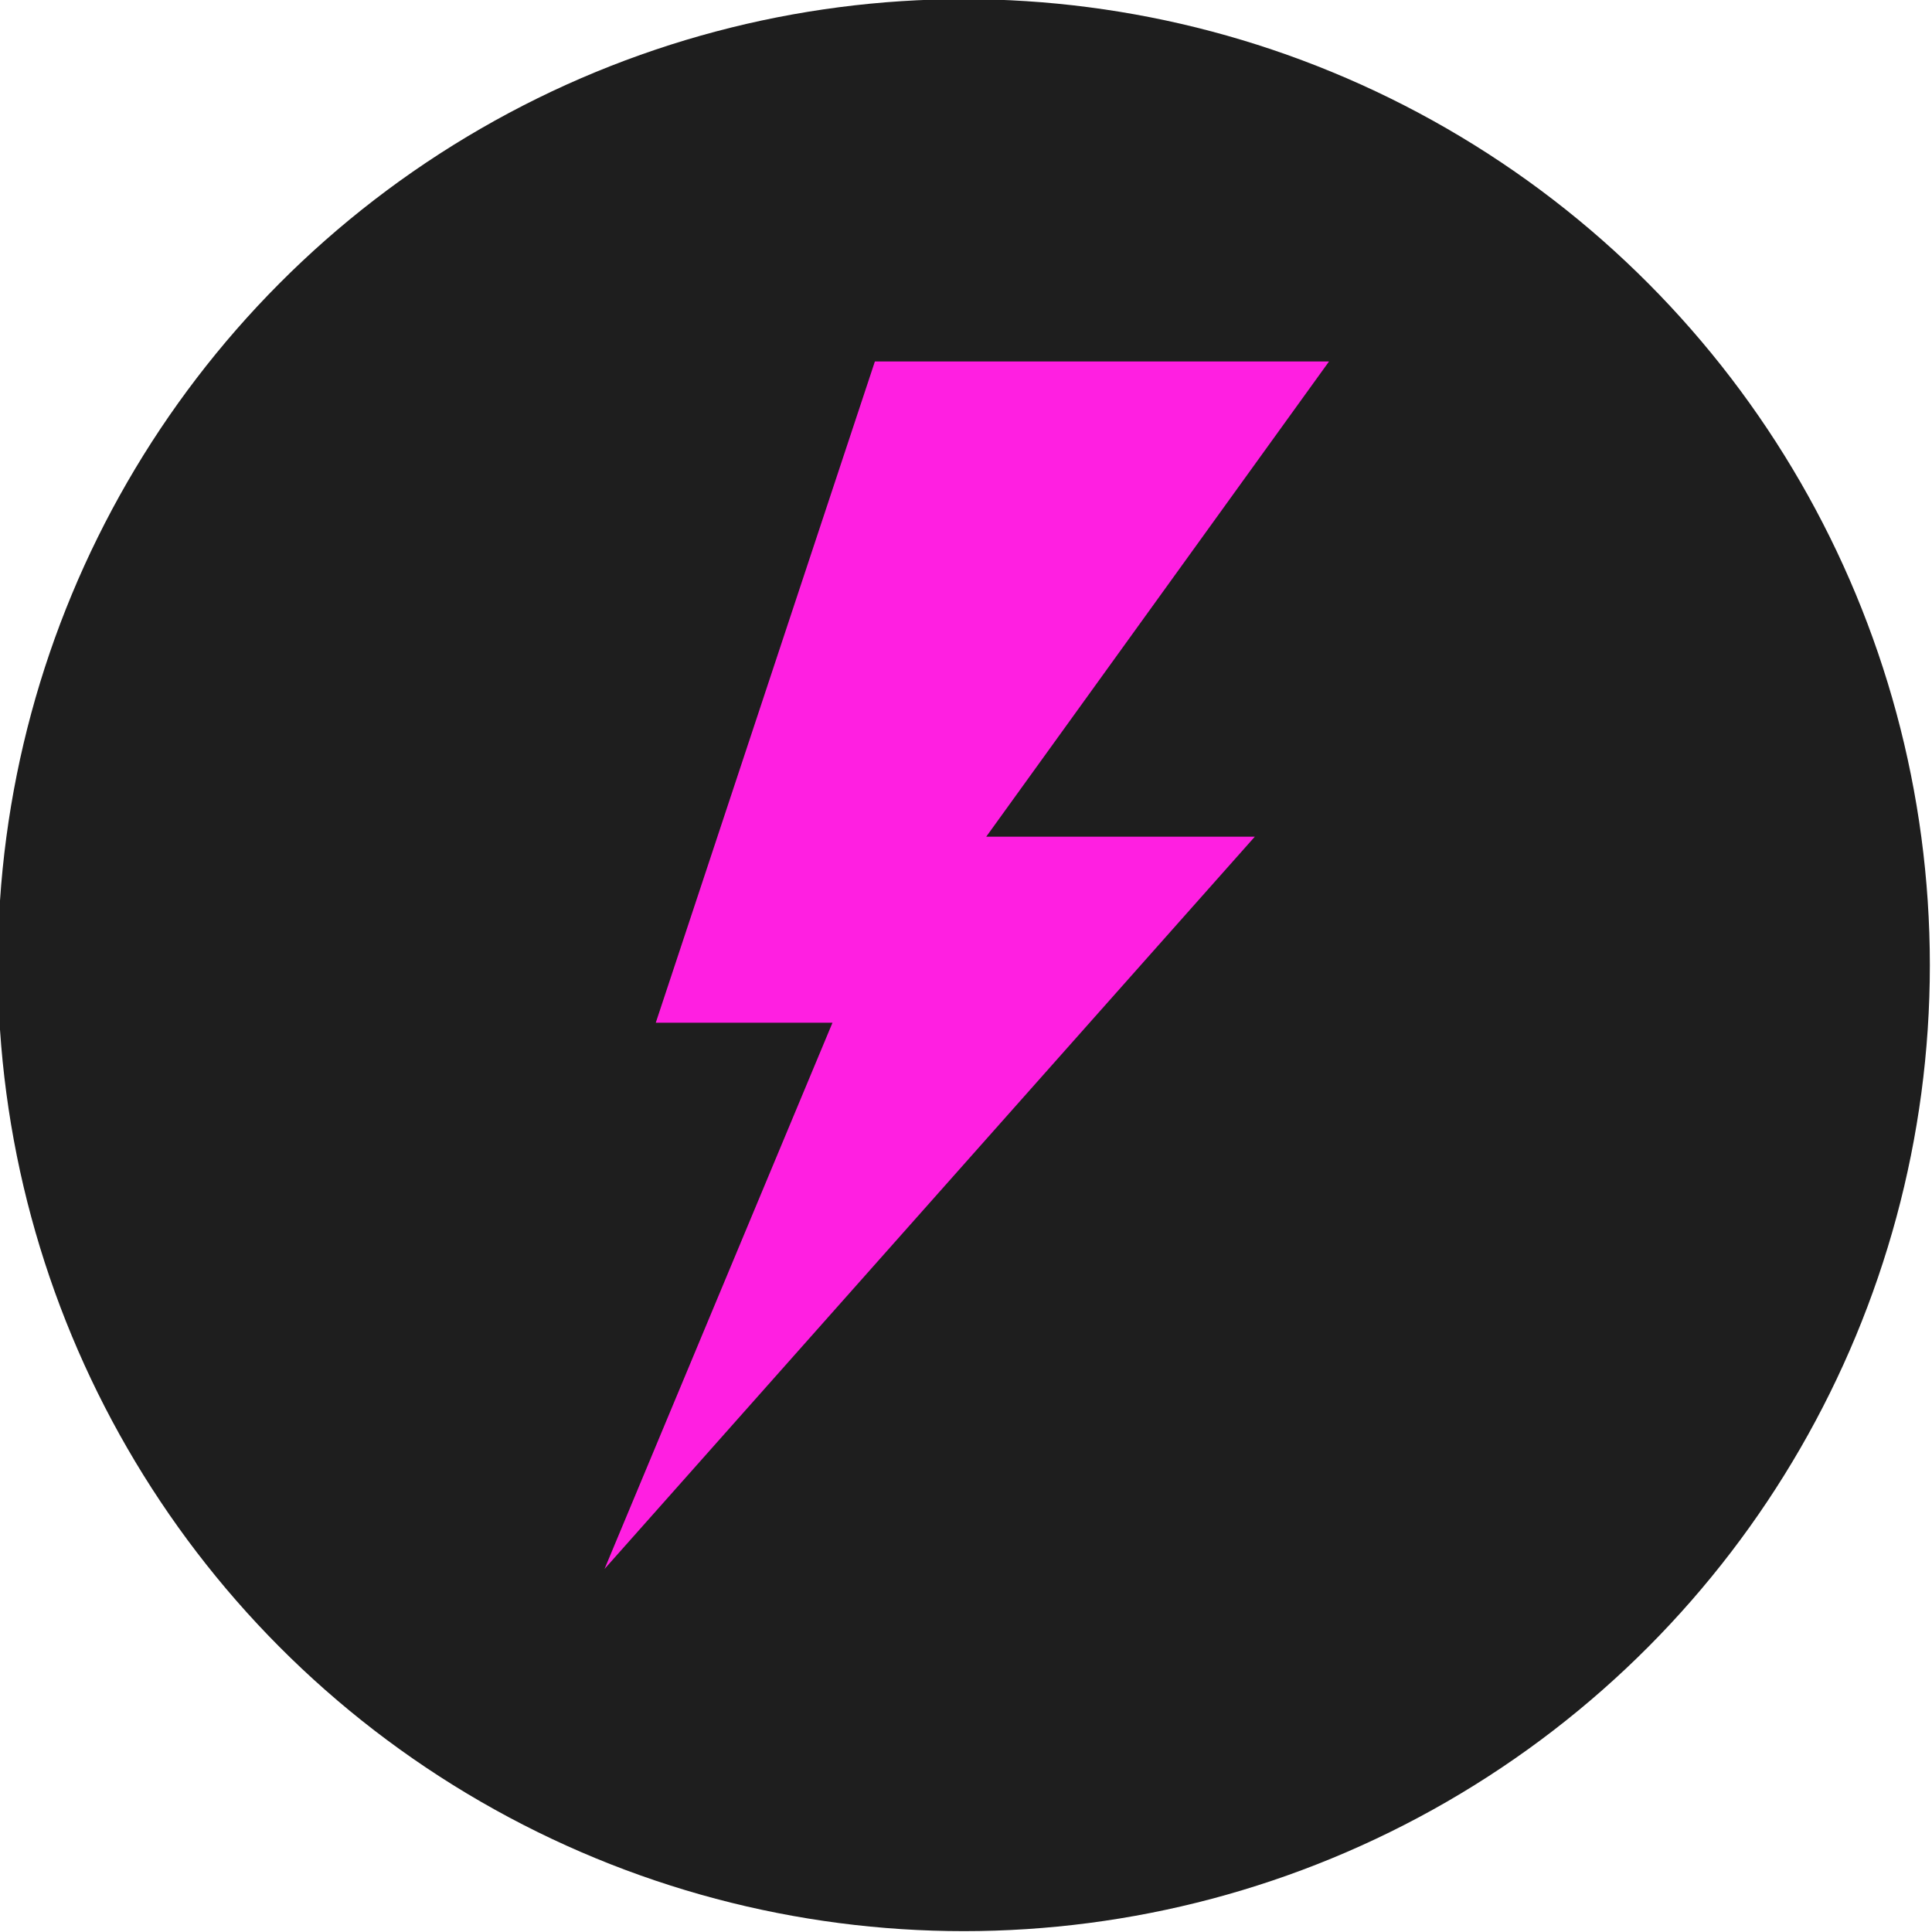
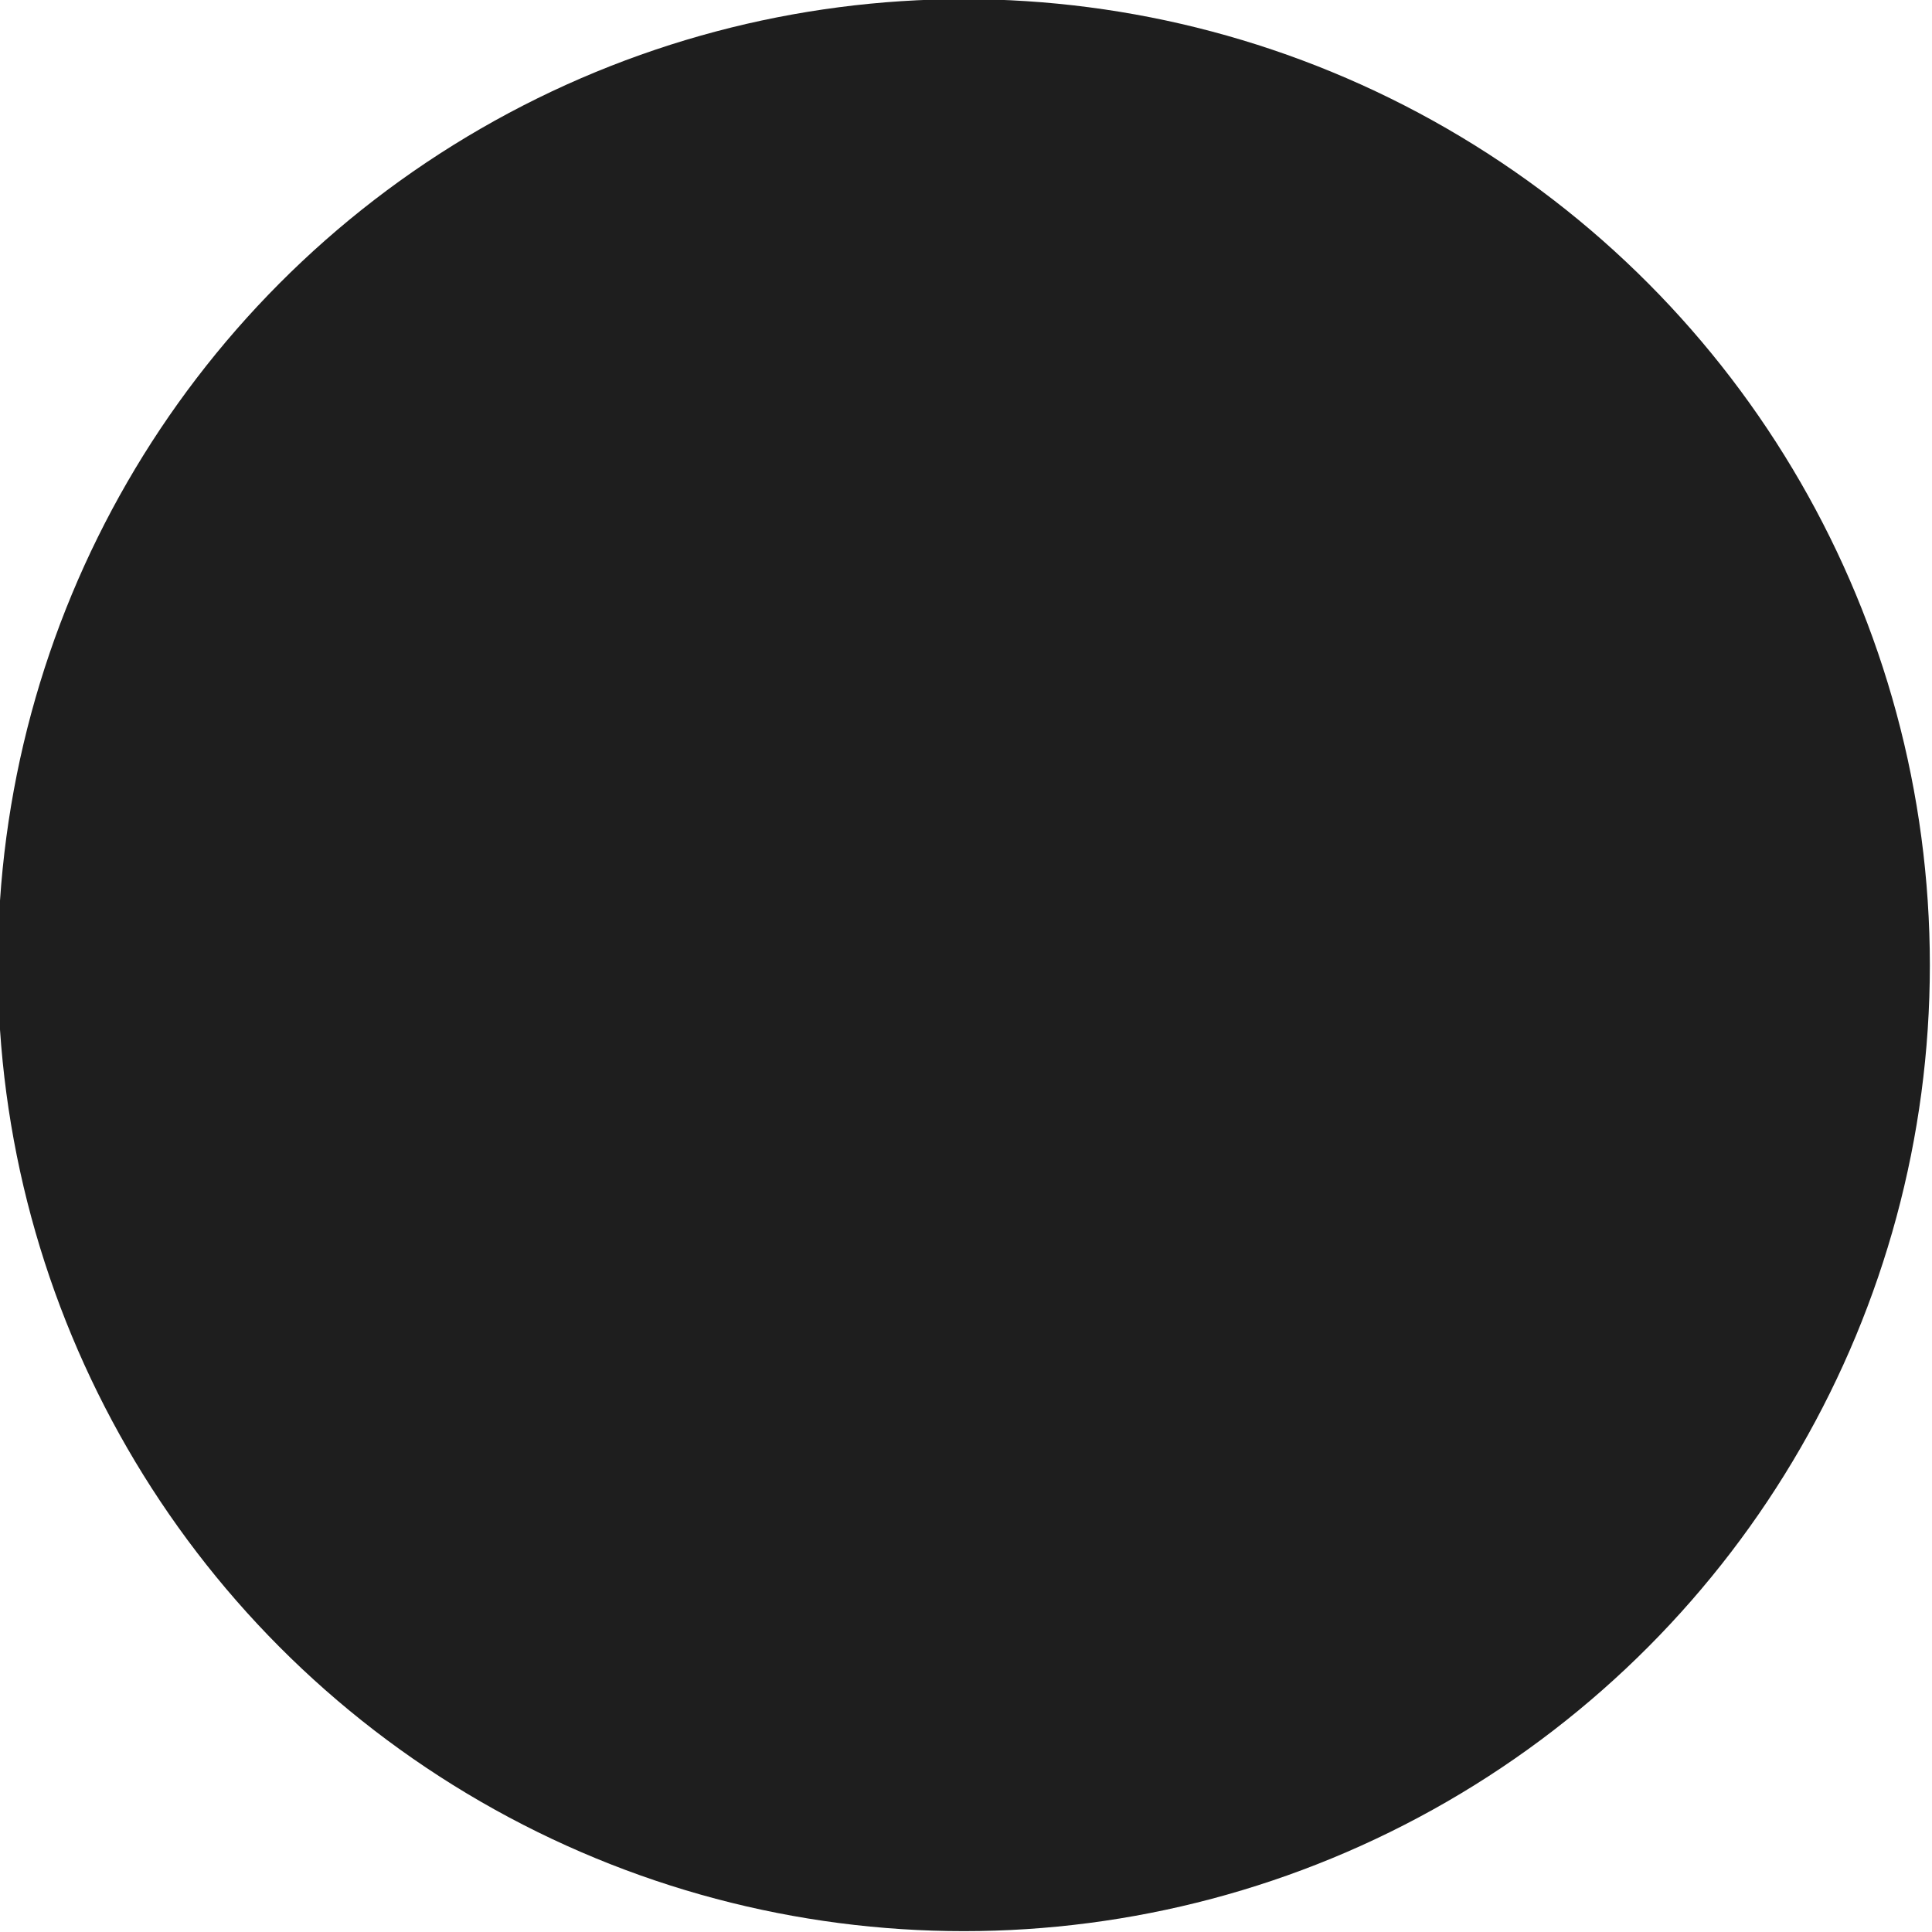
<svg xmlns="http://www.w3.org/2000/svg" width="900" height="900" viewBox="0 0 900 900" fill="none">
  <g filter="url(#filter0_i_10_29)">
    <circle cx="450" cy="450" r="450" fill="#1E1E1E" />
  </g>
-   <path d="M387.802 476.423L281.613 730.887L584.54 389.763H459.418L619.113 168.387H407.558L305.485 476.423H387.802Z" fill="#FF1FE1" />
  <defs>
    <filter id="filter0_i_10_29" x="-0.1" y="-0.1" width="900.1" height="900.1" filterUnits="userSpaceOnUse" color-interpolation-filters="sRGB">
      <feFlood flood-opacity="0" result="BackgroundImageFix" />
      <feBlend mode="normal" in="SourceGraphic" in2="BackgroundImageFix" result="shape" />
      <feColorMatrix in="SourceAlpha" type="matrix" values="0 0 0 0 0 0 0 0 0 0 0 0 0 0 0 0 0 0 127 0" result="hardAlpha" />
      <feMorphology radius="0.6" operator="dilate" in="SourceAlpha" result="effect1_innerShadow_10_29" />
      <feOffset dx="-1" dy="-0.4" />
      <feGaussianBlur stdDeviation="0.35" />
      <feComposite in2="hardAlpha" operator="arithmetic" k2="-1" k3="1" />
      <feColorMatrix type="matrix" values="0 0 0 0 1 0 0 0 0 0.122 0 0 0 0 0.882 0 0 0 1 0" />
      <feBlend mode="normal" in2="shape" result="effect1_innerShadow_10_29" />
    </filter>
  </defs>
</svg>